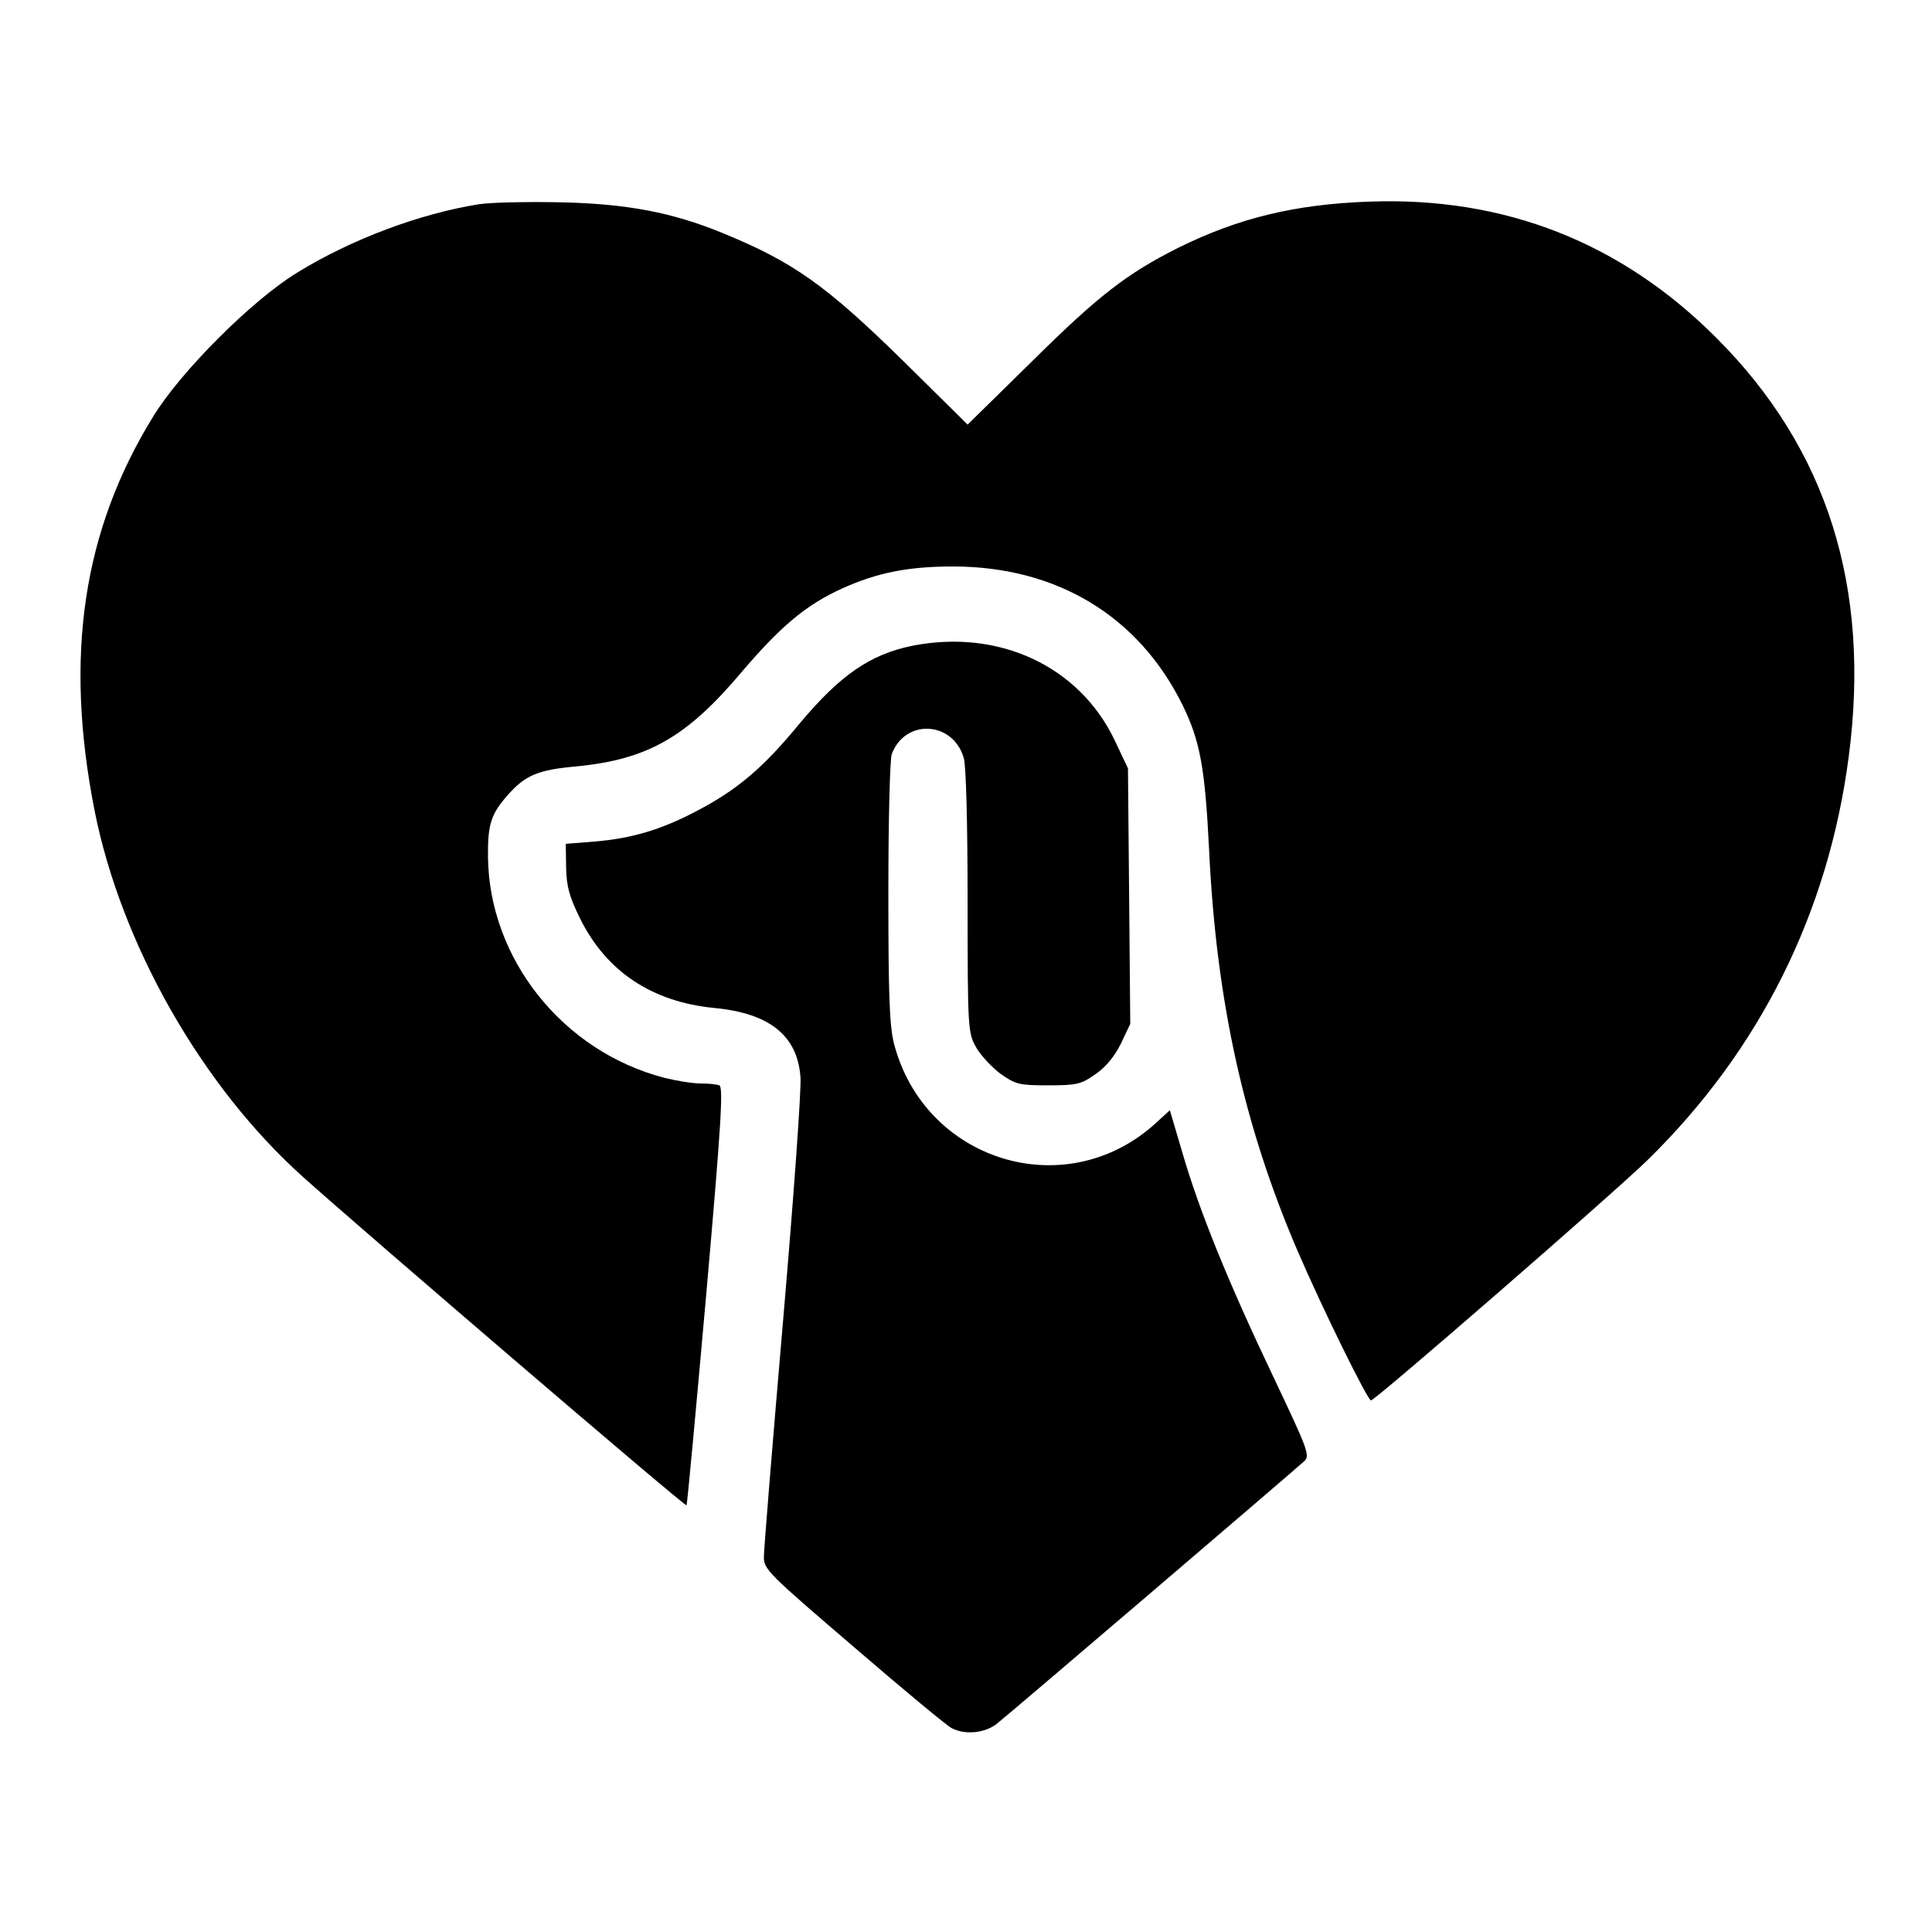
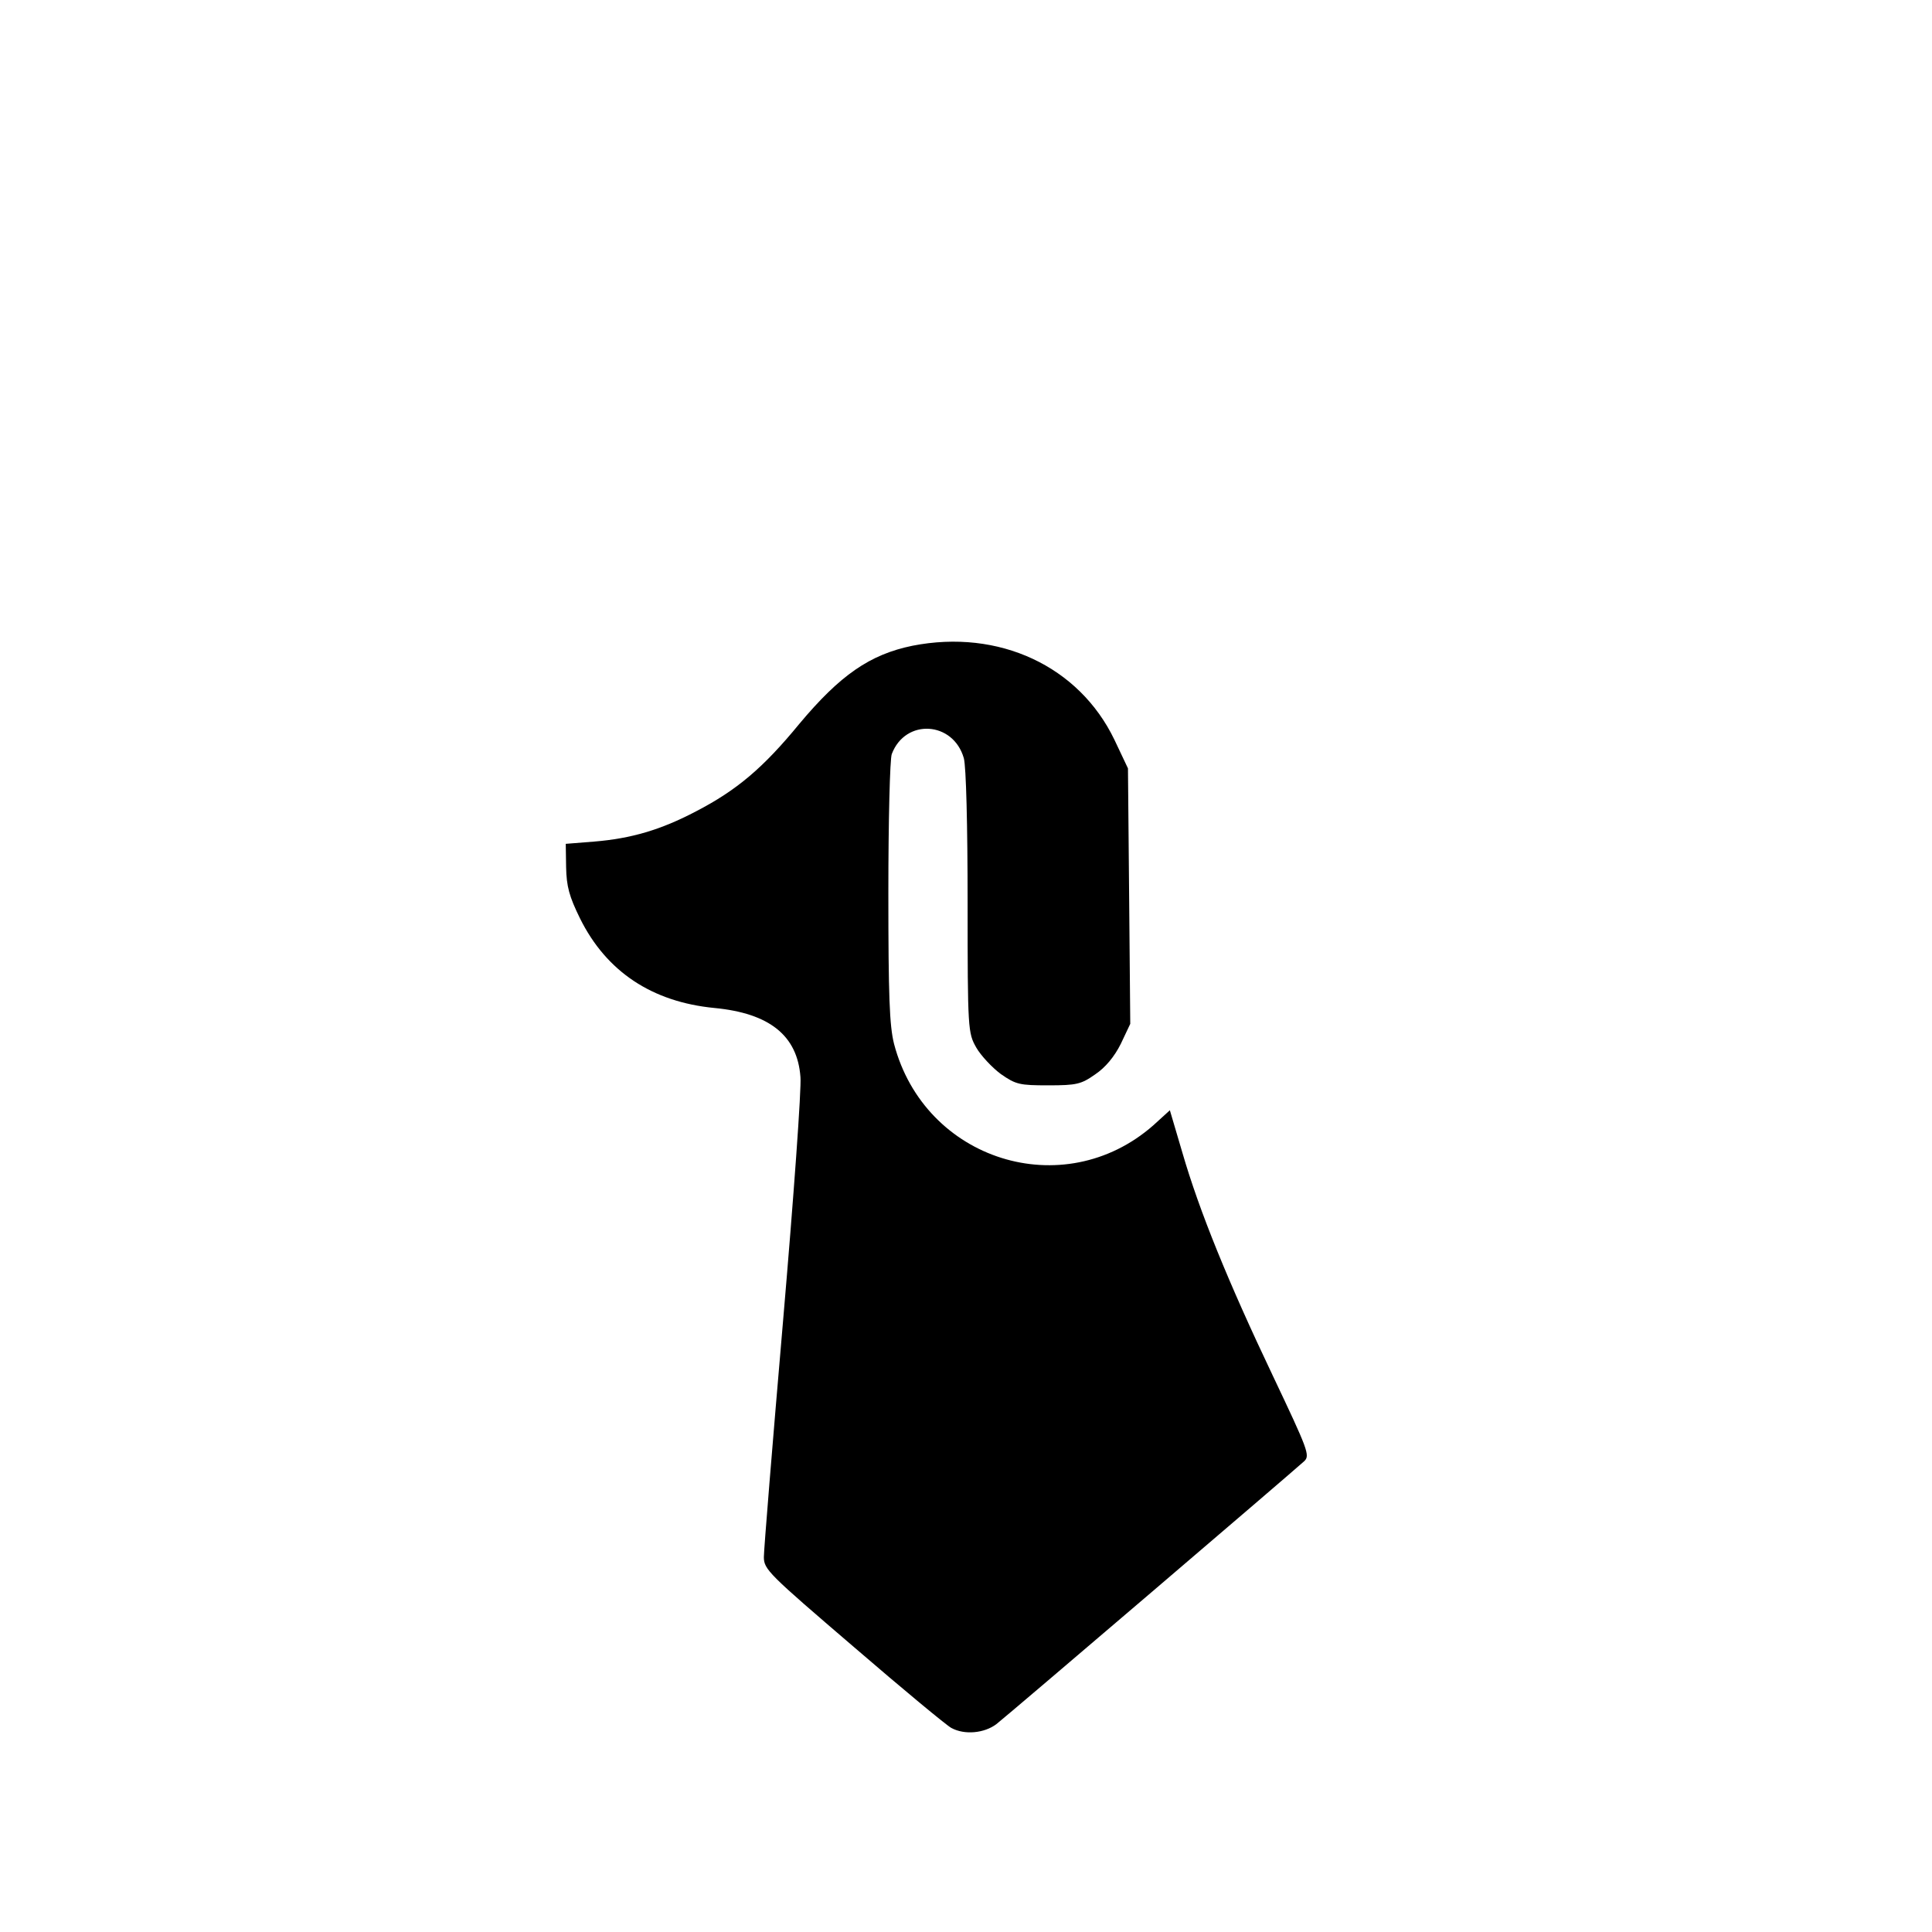
<svg xmlns="http://www.w3.org/2000/svg" width="48" height="48" viewBox="0 0 48 48" fill="none">
-   <path d="M11.899 5.074C10.428 5.309 8.721 5.946 7.371 6.781C6.256 7.465 4.493 9.227 3.809 10.343C2.056 13.184 1.596 16.296 2.346 20.121C3.003 23.449 5.009 26.984 7.531 29.243C9.012 30.574 17.018 37.437 17.056 37.399C17.075 37.381 17.29 35.037 17.543 32.196C17.918 27.931 17.974 27.003 17.871 26.965C17.796 26.937 17.59 26.918 17.393 26.918C17.206 26.918 16.803 26.852 16.503 26.777C13.981 26.121 12.153 23.824 12.124 21.293C12.115 20.477 12.2 20.224 12.612 19.756C13.043 19.268 13.353 19.128 14.3 19.043C16.081 18.874 17.056 18.321 18.415 16.709C19.39 15.565 20.018 15.031 20.928 14.618C21.781 14.234 22.549 14.074 23.674 14.074C26.243 14.074 28.278 15.293 29.375 17.506C29.815 18.406 29.937 19.052 30.04 21.115C30.218 24.893 30.912 27.996 32.243 31.09C32.862 32.524 33.978 34.793 34.062 34.793C34.165 34.793 40.071 29.665 40.943 28.812C43.718 26.093 45.425 22.681 45.931 18.799C46.484 14.59 45.396 11.149 42.65 8.402C40.278 6.021 37.381 4.887 34.025 5.009C32.168 5.074 30.753 5.421 29.262 6.162C27.996 6.799 27.293 7.343 25.662 8.956L24.04 10.549L22.428 8.956C20.515 7.081 19.709 6.509 17.946 5.787C16.709 5.281 15.593 5.065 13.962 5.027C13.137 5.009 12.209 5.027 11.899 5.074Z" fill="black" />
  <path d="M22.671 16.043C21.612 16.259 20.871 16.774 19.859 17.984C18.959 19.081 18.303 19.634 17.29 20.159C16.418 20.618 15.678 20.834 14.759 20.909L14.056 20.965L14.065 21.546C14.075 22.024 14.14 22.268 14.412 22.821C15.068 24.143 16.203 24.893 17.75 25.043C19.118 25.174 19.812 25.728 19.887 26.759C19.915 27.031 19.718 29.749 19.456 32.806C19.193 35.862 18.978 38.506 18.978 38.684C18.978 38.993 19.099 39.106 21.209 40.915C22.428 41.965 23.524 42.874 23.637 42.931C23.965 43.109 24.453 43.062 24.753 42.837C25.053 42.603 32.15 36.537 32.403 36.303C32.553 36.162 32.496 36.021 31.625 34.184C30.518 31.859 29.796 30.087 29.375 28.634L29.065 27.584L28.653 27.959C26.421 29.918 22.971 28.831 22.212 25.934C22.099 25.484 22.071 24.753 22.071 22.174C22.071 20.393 22.109 18.856 22.156 18.734C22.493 17.843 23.684 17.918 23.946 18.837C24.003 19.043 24.04 20.496 24.04 22.418C24.04 25.596 24.049 25.662 24.256 26.028C24.368 26.224 24.649 26.524 24.865 26.684C25.24 26.946 25.334 26.965 26.046 26.965C26.75 26.965 26.862 26.937 27.209 26.693C27.462 26.524 27.687 26.253 27.846 25.934L28.081 25.437L28.053 22.268L28.024 19.09L27.687 18.378C26.806 16.549 24.818 15.621 22.671 16.043Z" fill="black" />
</svg>